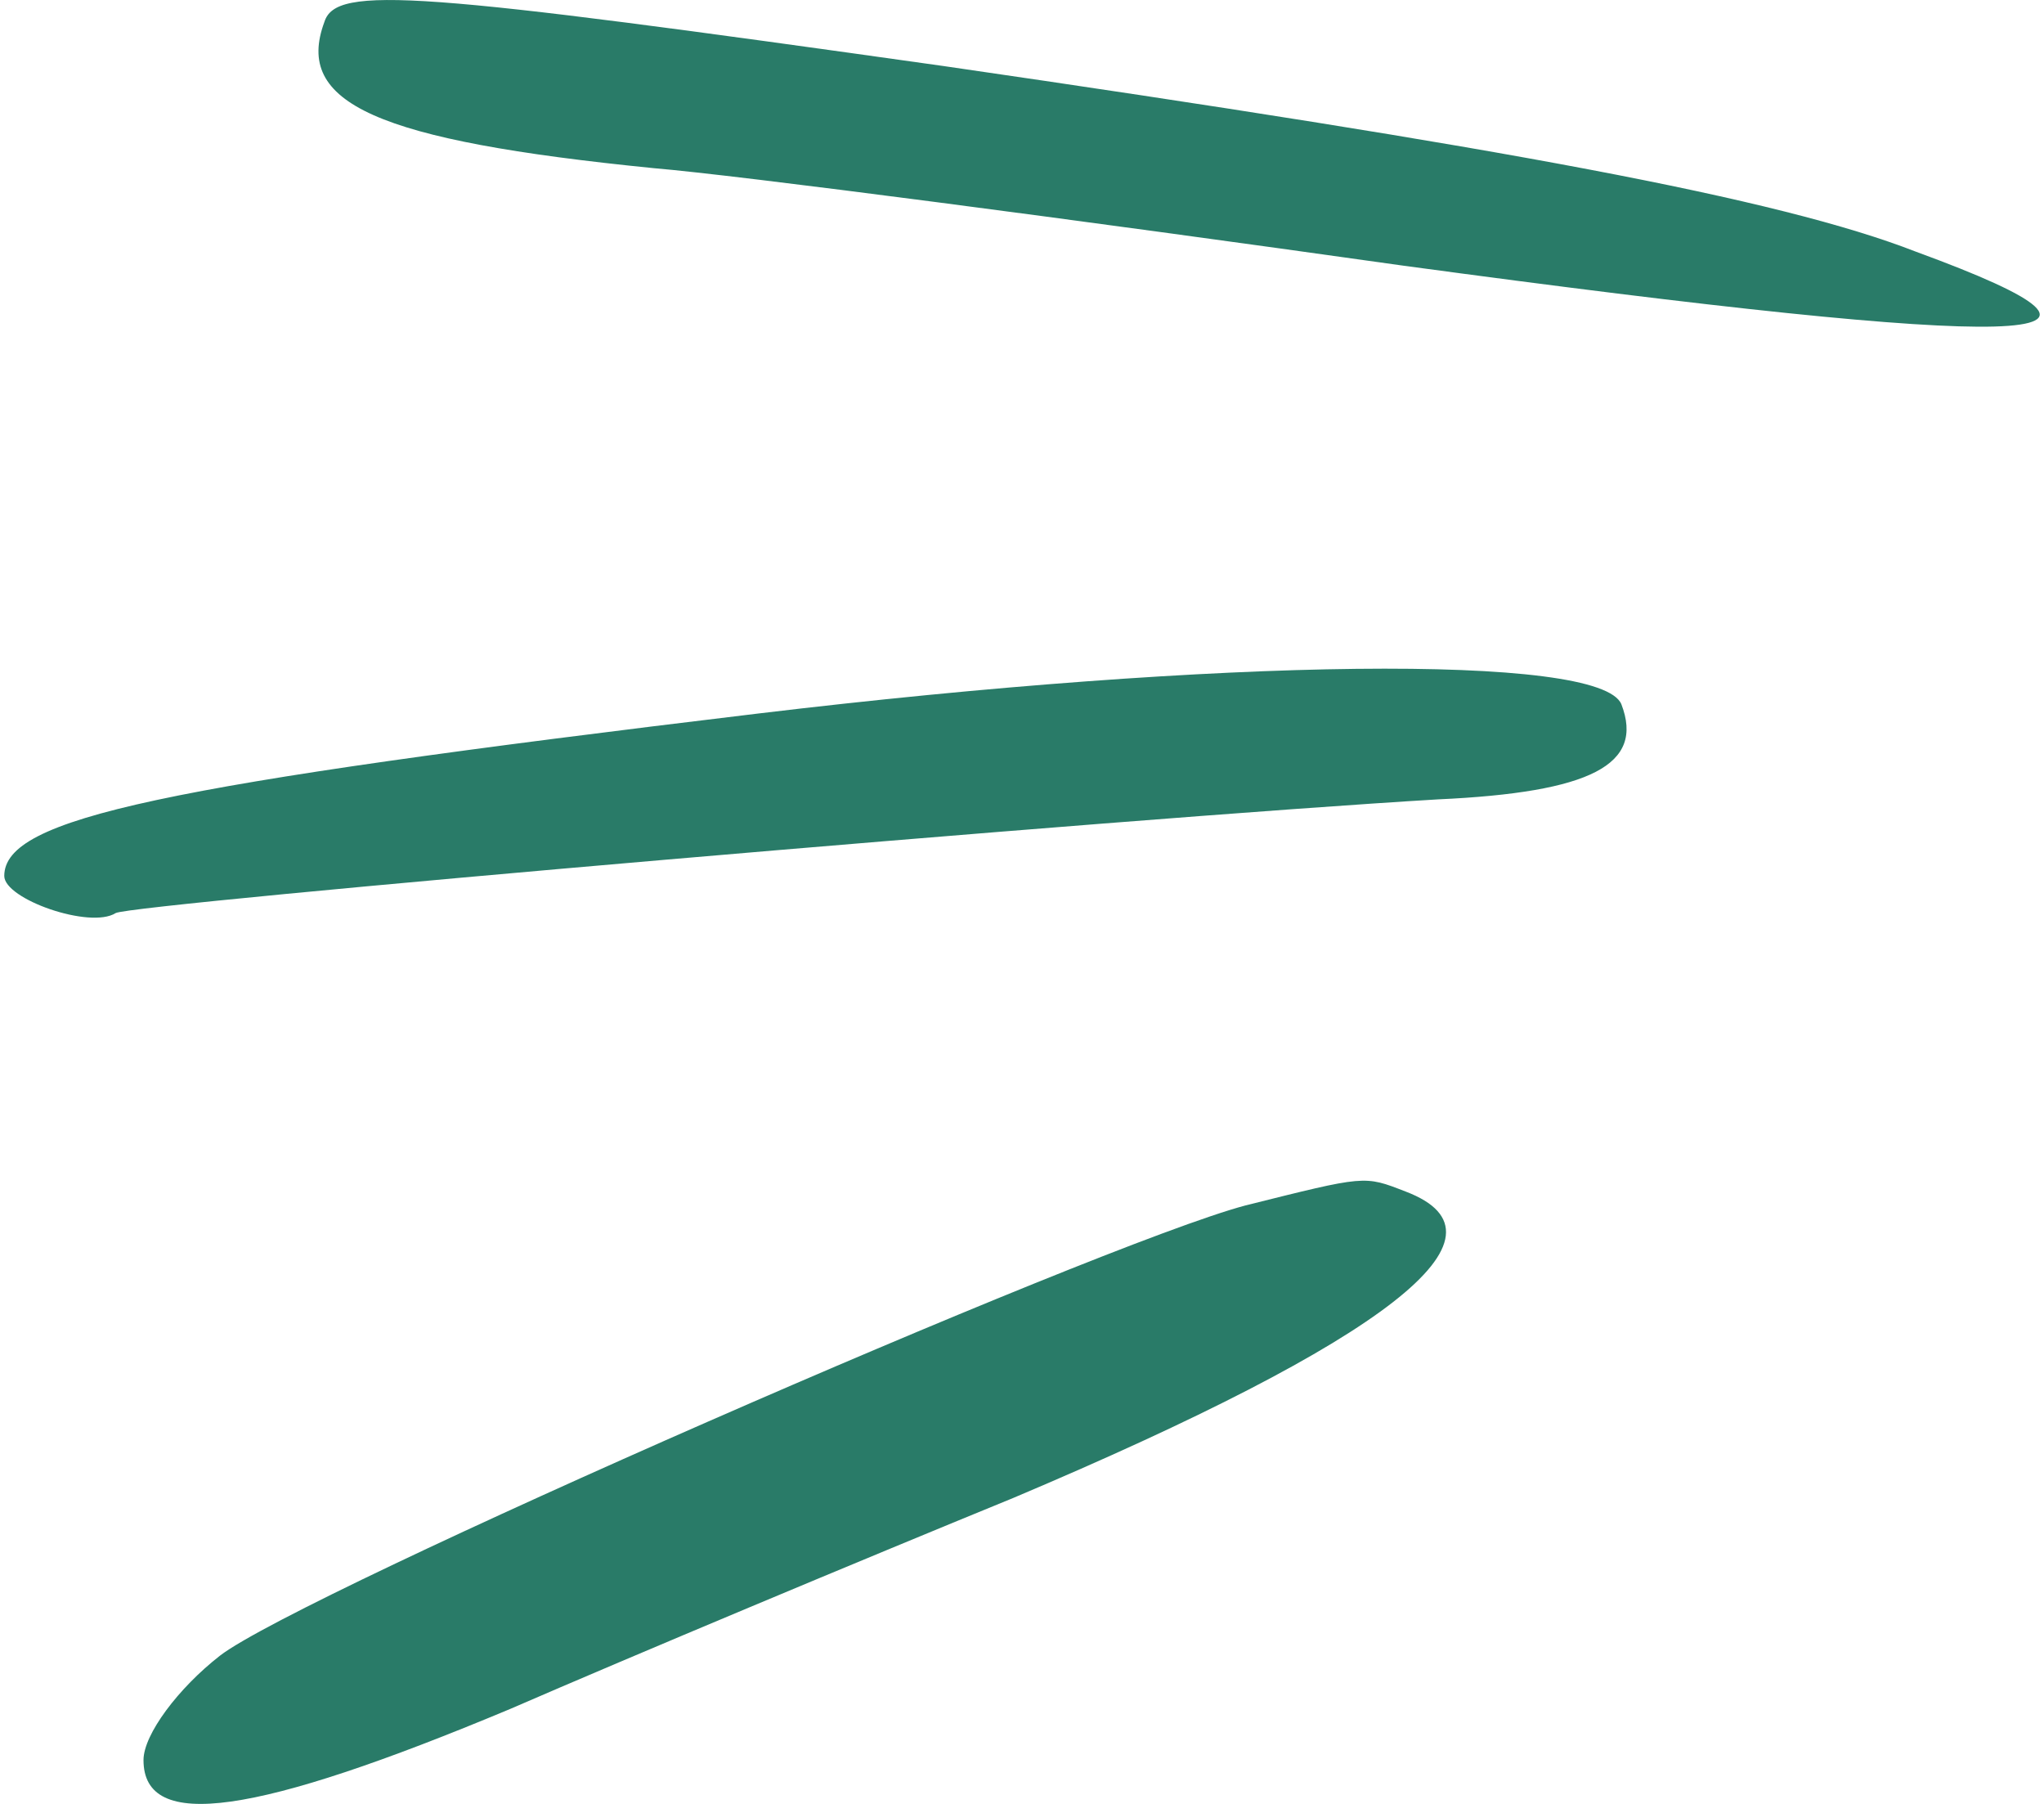
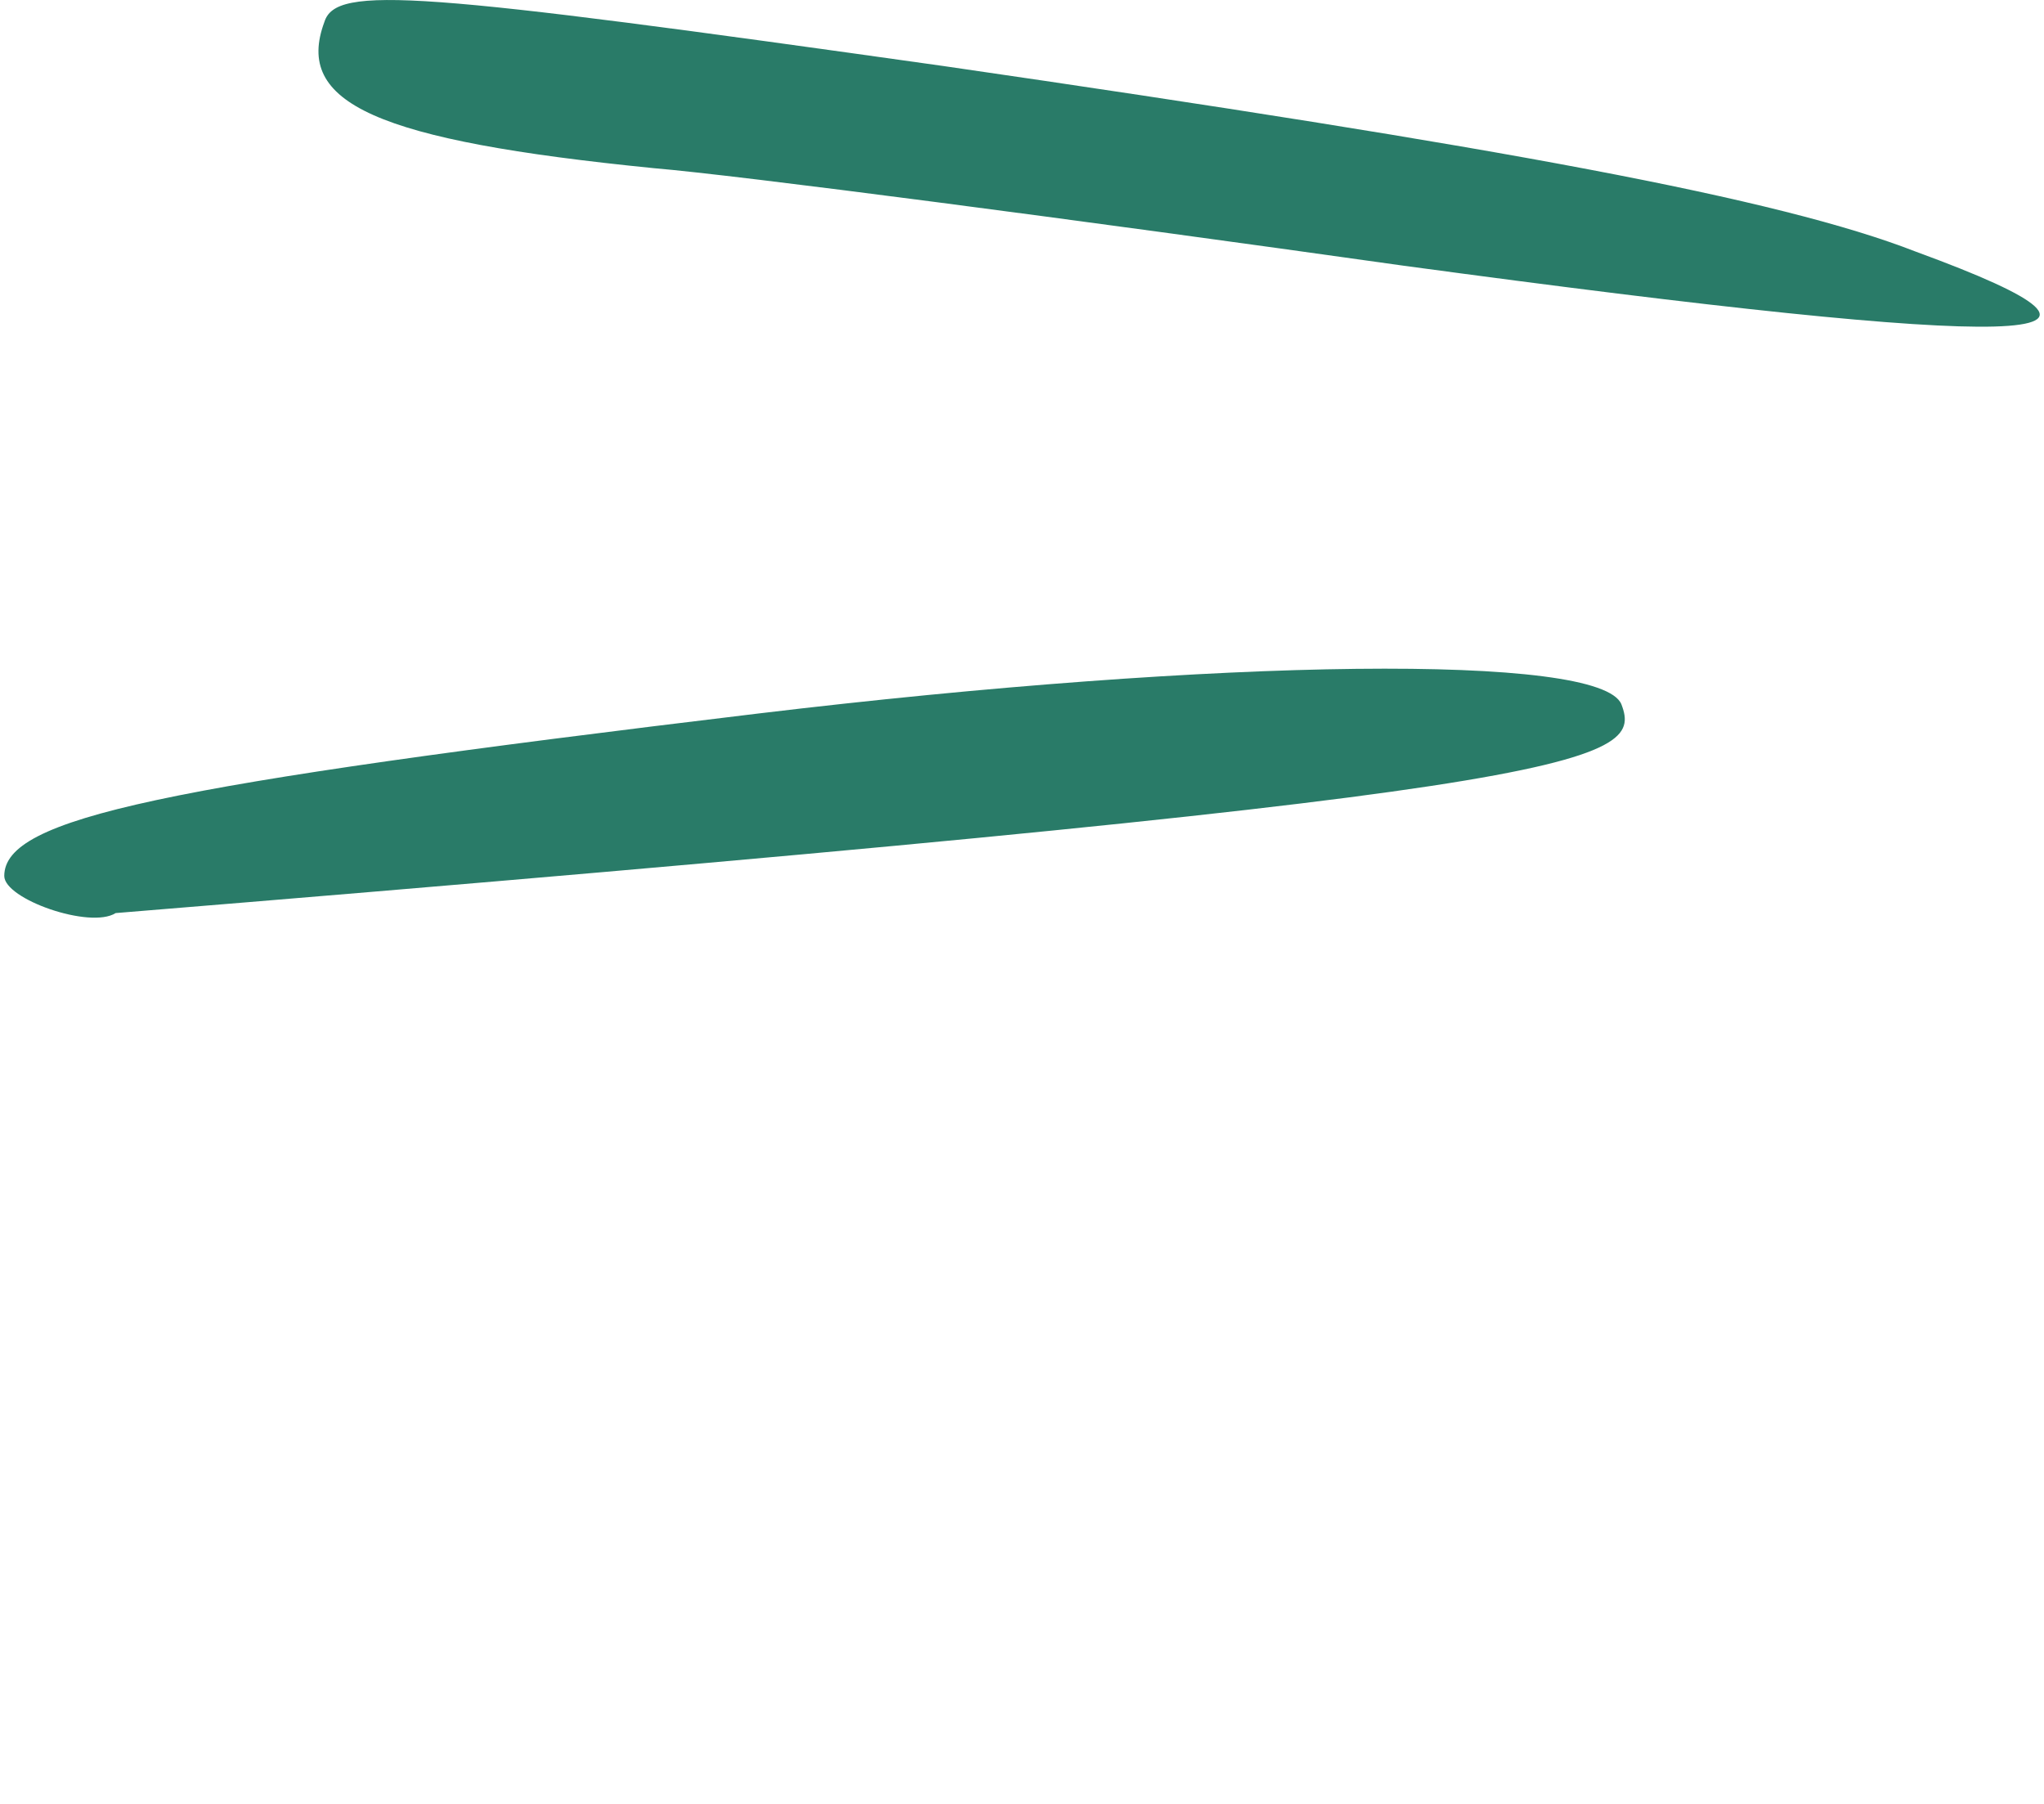
<svg xmlns="http://www.w3.org/2000/svg" width="34" height="30" viewBox="0 0 34 30" fill="none">
  <path d="M5.396 0.365C4.894 1.716 6.245 2.334 10.876 2.797C12.265 2.913 17.861 3.646 23.341 4.418C33.877 5.845 36.192 5.768 31.87 4.186C29.593 3.298 25 2.449 15.7 1.099C6.939 -0.136 5.589 -0.252 5.396 0.365Z" fill="#297B68" />
-   <path d="M12.614 11.866C2.657 13.063 0.071 13.603 0.071 14.568C0.071 14.954 1.499 15.455 1.924 15.185C2.194 15.031 18.711 13.603 23.921 13.294C26.468 13.178 27.356 12.715 26.97 11.712C26.622 10.863 20.332 10.94 12.614 11.866Z" fill="#297B68" />
-   <path d="M20.718 20.047C18.248 20.703 5.011 26.492 3.66 27.534C2.966 28.074 2.387 28.846 2.387 29.271C2.387 30.467 4.239 30.197 8.484 28.422C10.53 27.534 14.312 25.952 16.859 24.91C23.072 22.285 25.31 20.549 23.381 19.816C22.686 19.546 22.725 19.546 20.718 20.047Z" fill="#297B68" />
+   <path d="M12.614 11.866C2.657 13.063 0.071 13.603 0.071 14.568C0.071 14.954 1.499 15.455 1.924 15.185C26.468 13.178 27.356 12.715 26.97 11.712C26.622 10.863 20.332 10.94 12.614 11.866Z" fill="#297B68" />
</svg>